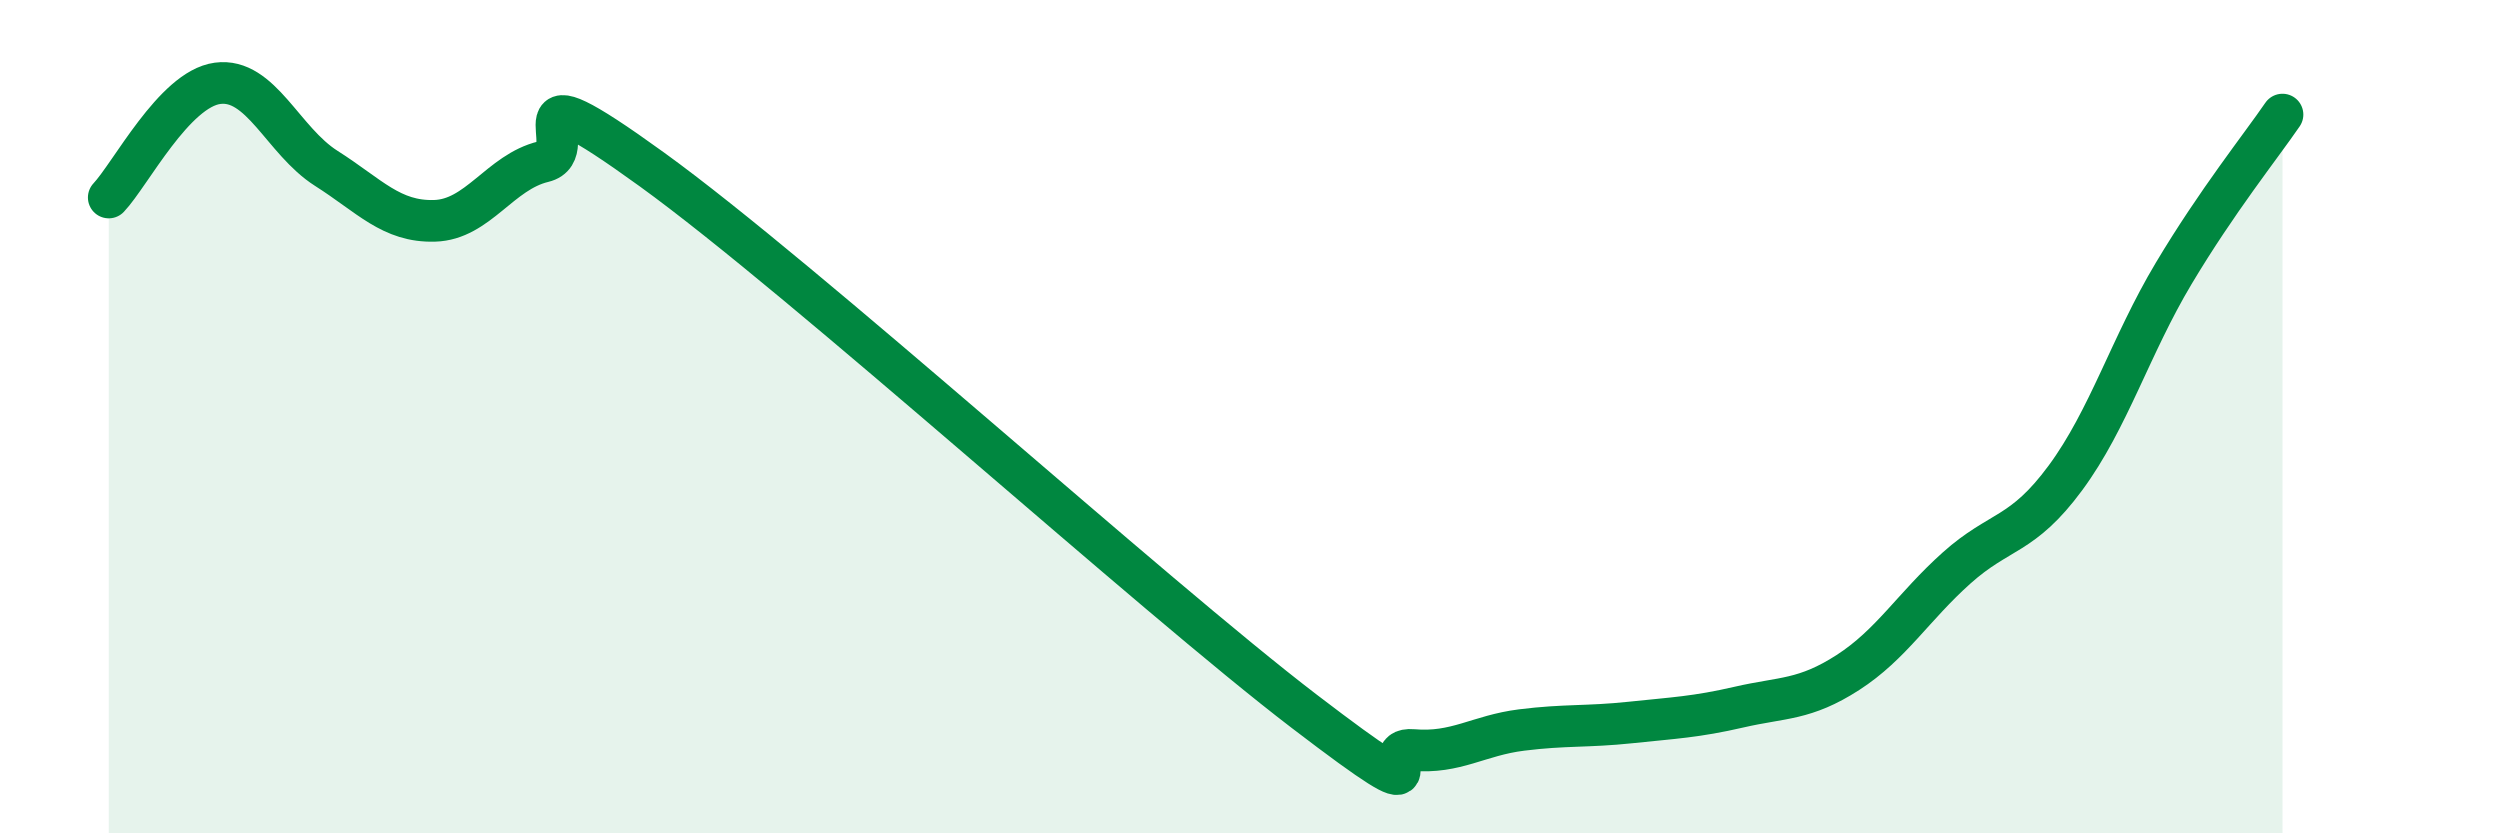
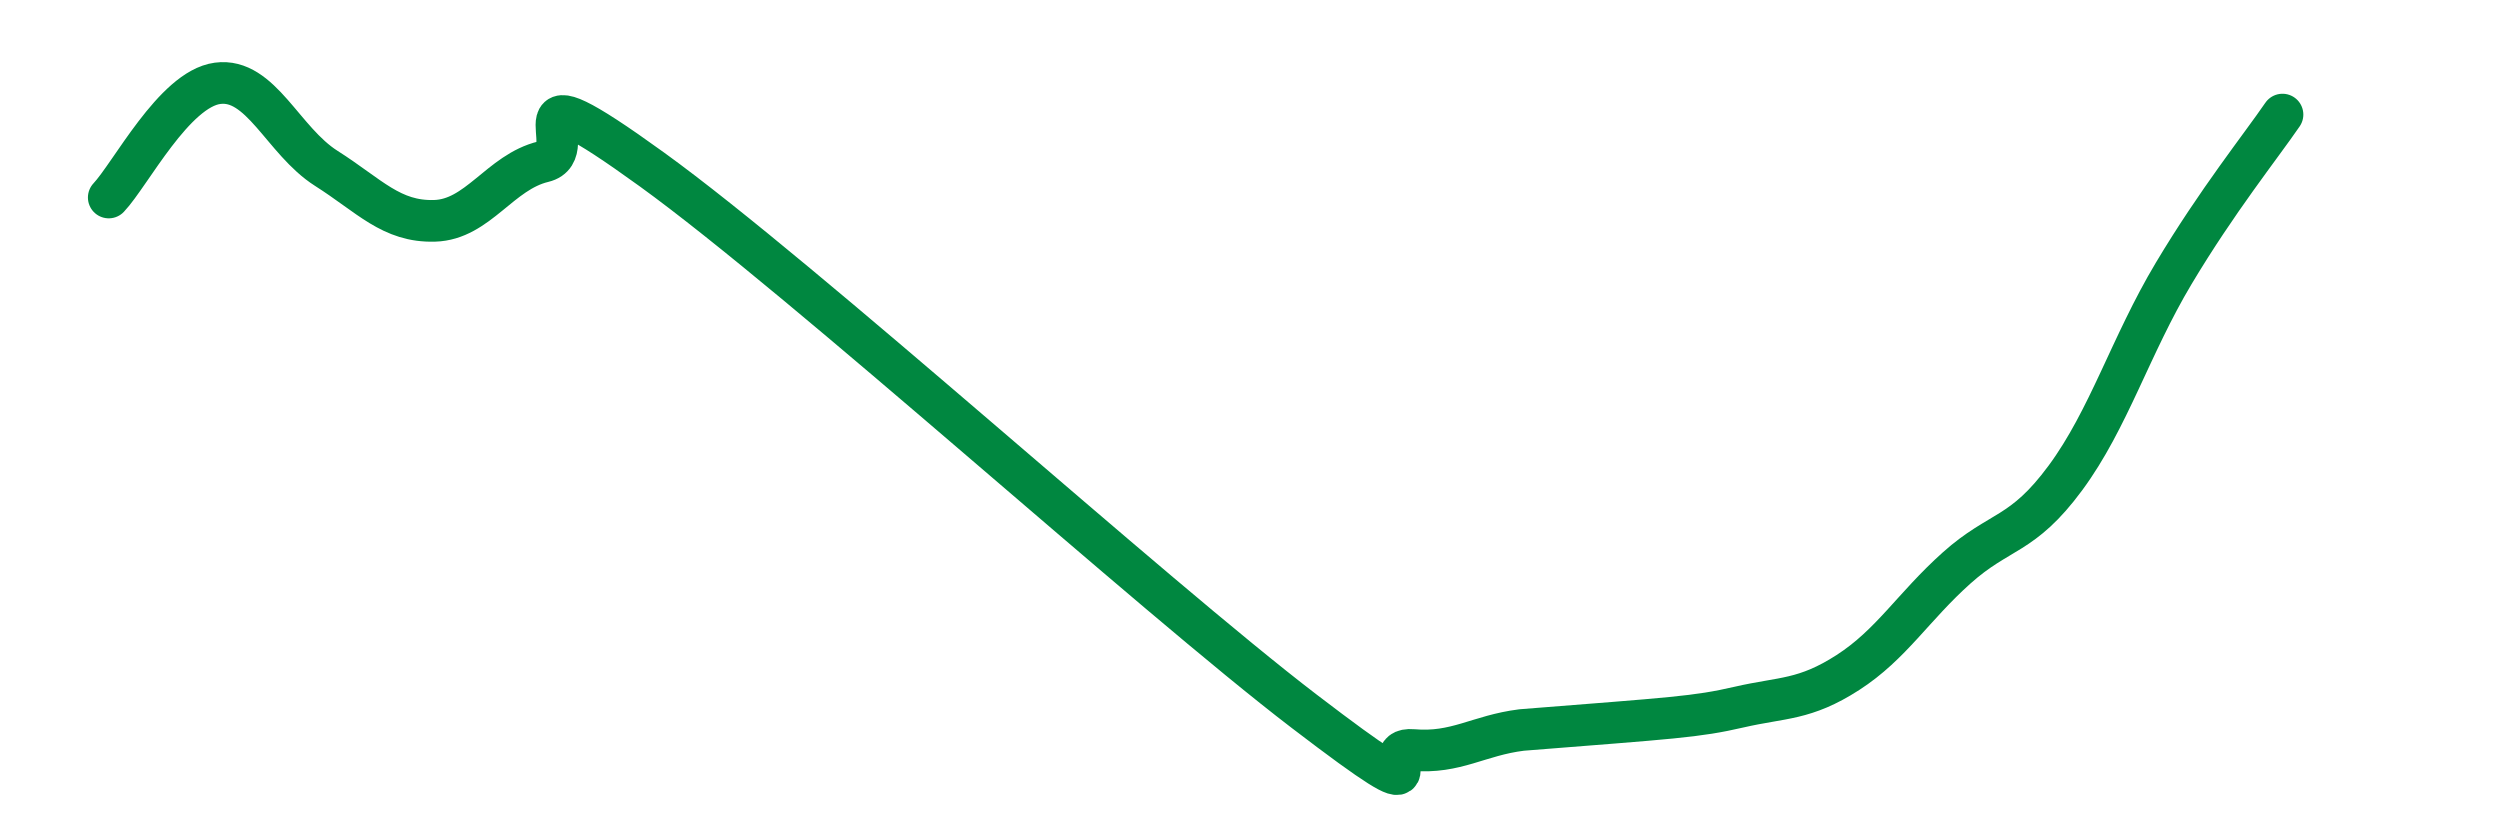
<svg xmlns="http://www.w3.org/2000/svg" width="60" height="20" viewBox="0 0 60 20">
-   <path d="M 2.61,4.74 C 3.13,4.19 4.18,2.14 5.22,2 C 6.26,1.86 6.79,3.38 7.83,4.04 C 8.87,4.7 9.39,5.33 10.43,5.3 C 11.47,5.27 12,4.13 13.04,3.88 C 14.08,3.63 12,1.43 15.65,4.07 C 19.3,6.71 27.65,14.28 31.3,17.07 C 34.95,19.86 32.87,17.91 33.91,18 C 34.95,18.09 35.48,17.65 36.52,17.52 C 37.56,17.39 38.09,17.45 39.13,17.34 C 40.17,17.23 40.7,17.21 41.74,16.97 C 42.78,16.73 43.31,16.81 44.35,16.14 C 45.39,15.47 45.92,14.56 46.96,13.63 C 48,12.7 48.53,12.88 49.57,11.47 C 50.61,10.06 51.13,8.3 52.17,6.56 C 53.21,4.82 54.26,3.51 54.78,2.75L54.78 20L2.61 20Z" fill="#008740" opacity="0.1" stroke-linecap="round" stroke-linejoin="round" />
-   <path d="M 2.61,4.74 C 3.13,4.19 4.18,2.14 5.22,2 C 6.26,1.86 6.79,3.38 7.83,4.04 C 8.87,4.7 9.39,5.33 10.43,5.3 C 11.47,5.27 12,4.13 13.04,3.88 C 14.08,3.63 12,1.43 15.65,4.07 C 19.3,6.71 27.65,14.28 31.3,17.07 C 34.95,19.86 32.87,17.91 33.91,18 C 34.95,18.09 35.48,17.65 36.52,17.52 C 37.56,17.39 38.09,17.45 39.13,17.34 C 40.17,17.23 40.7,17.21 41.74,16.97 C 42.78,16.73 43.31,16.81 44.35,16.14 C 45.39,15.47 45.92,14.56 46.96,13.63 C 48,12.7 48.53,12.88 49.57,11.47 C 50.61,10.06 51.13,8.3 52.17,6.56 C 53.21,4.82 54.26,3.51 54.78,2.75" stroke="#008740" stroke-width="1" fill="none" stroke-linecap="round" stroke-linejoin="round" />
+   <path d="M 2.61,4.74 C 3.13,4.19 4.18,2.14 5.22,2 C 6.26,1.86 6.79,3.38 7.83,4.04 C 8.87,4.7 9.39,5.33 10.43,5.3 C 11.47,5.27 12,4.13 13.04,3.88 C 14.08,3.63 12,1.43 15.65,4.07 C 19.3,6.71 27.65,14.28 31.3,17.07 C 34.95,19.86 32.87,17.91 33.91,18 C 34.95,18.09 35.48,17.65 36.52,17.52 C 40.17,17.23 40.7,17.21 41.74,16.97 C 42.78,16.73 43.31,16.81 44.35,16.14 C 45.39,15.47 45.92,14.56 46.96,13.63 C 48,12.7 48.53,12.88 49.57,11.47 C 50.61,10.06 51.13,8.3 52.17,6.56 C 53.21,4.82 54.26,3.51 54.78,2.75" stroke="#008740" stroke-width="1" fill="none" stroke-linecap="round" stroke-linejoin="round" />
</svg>